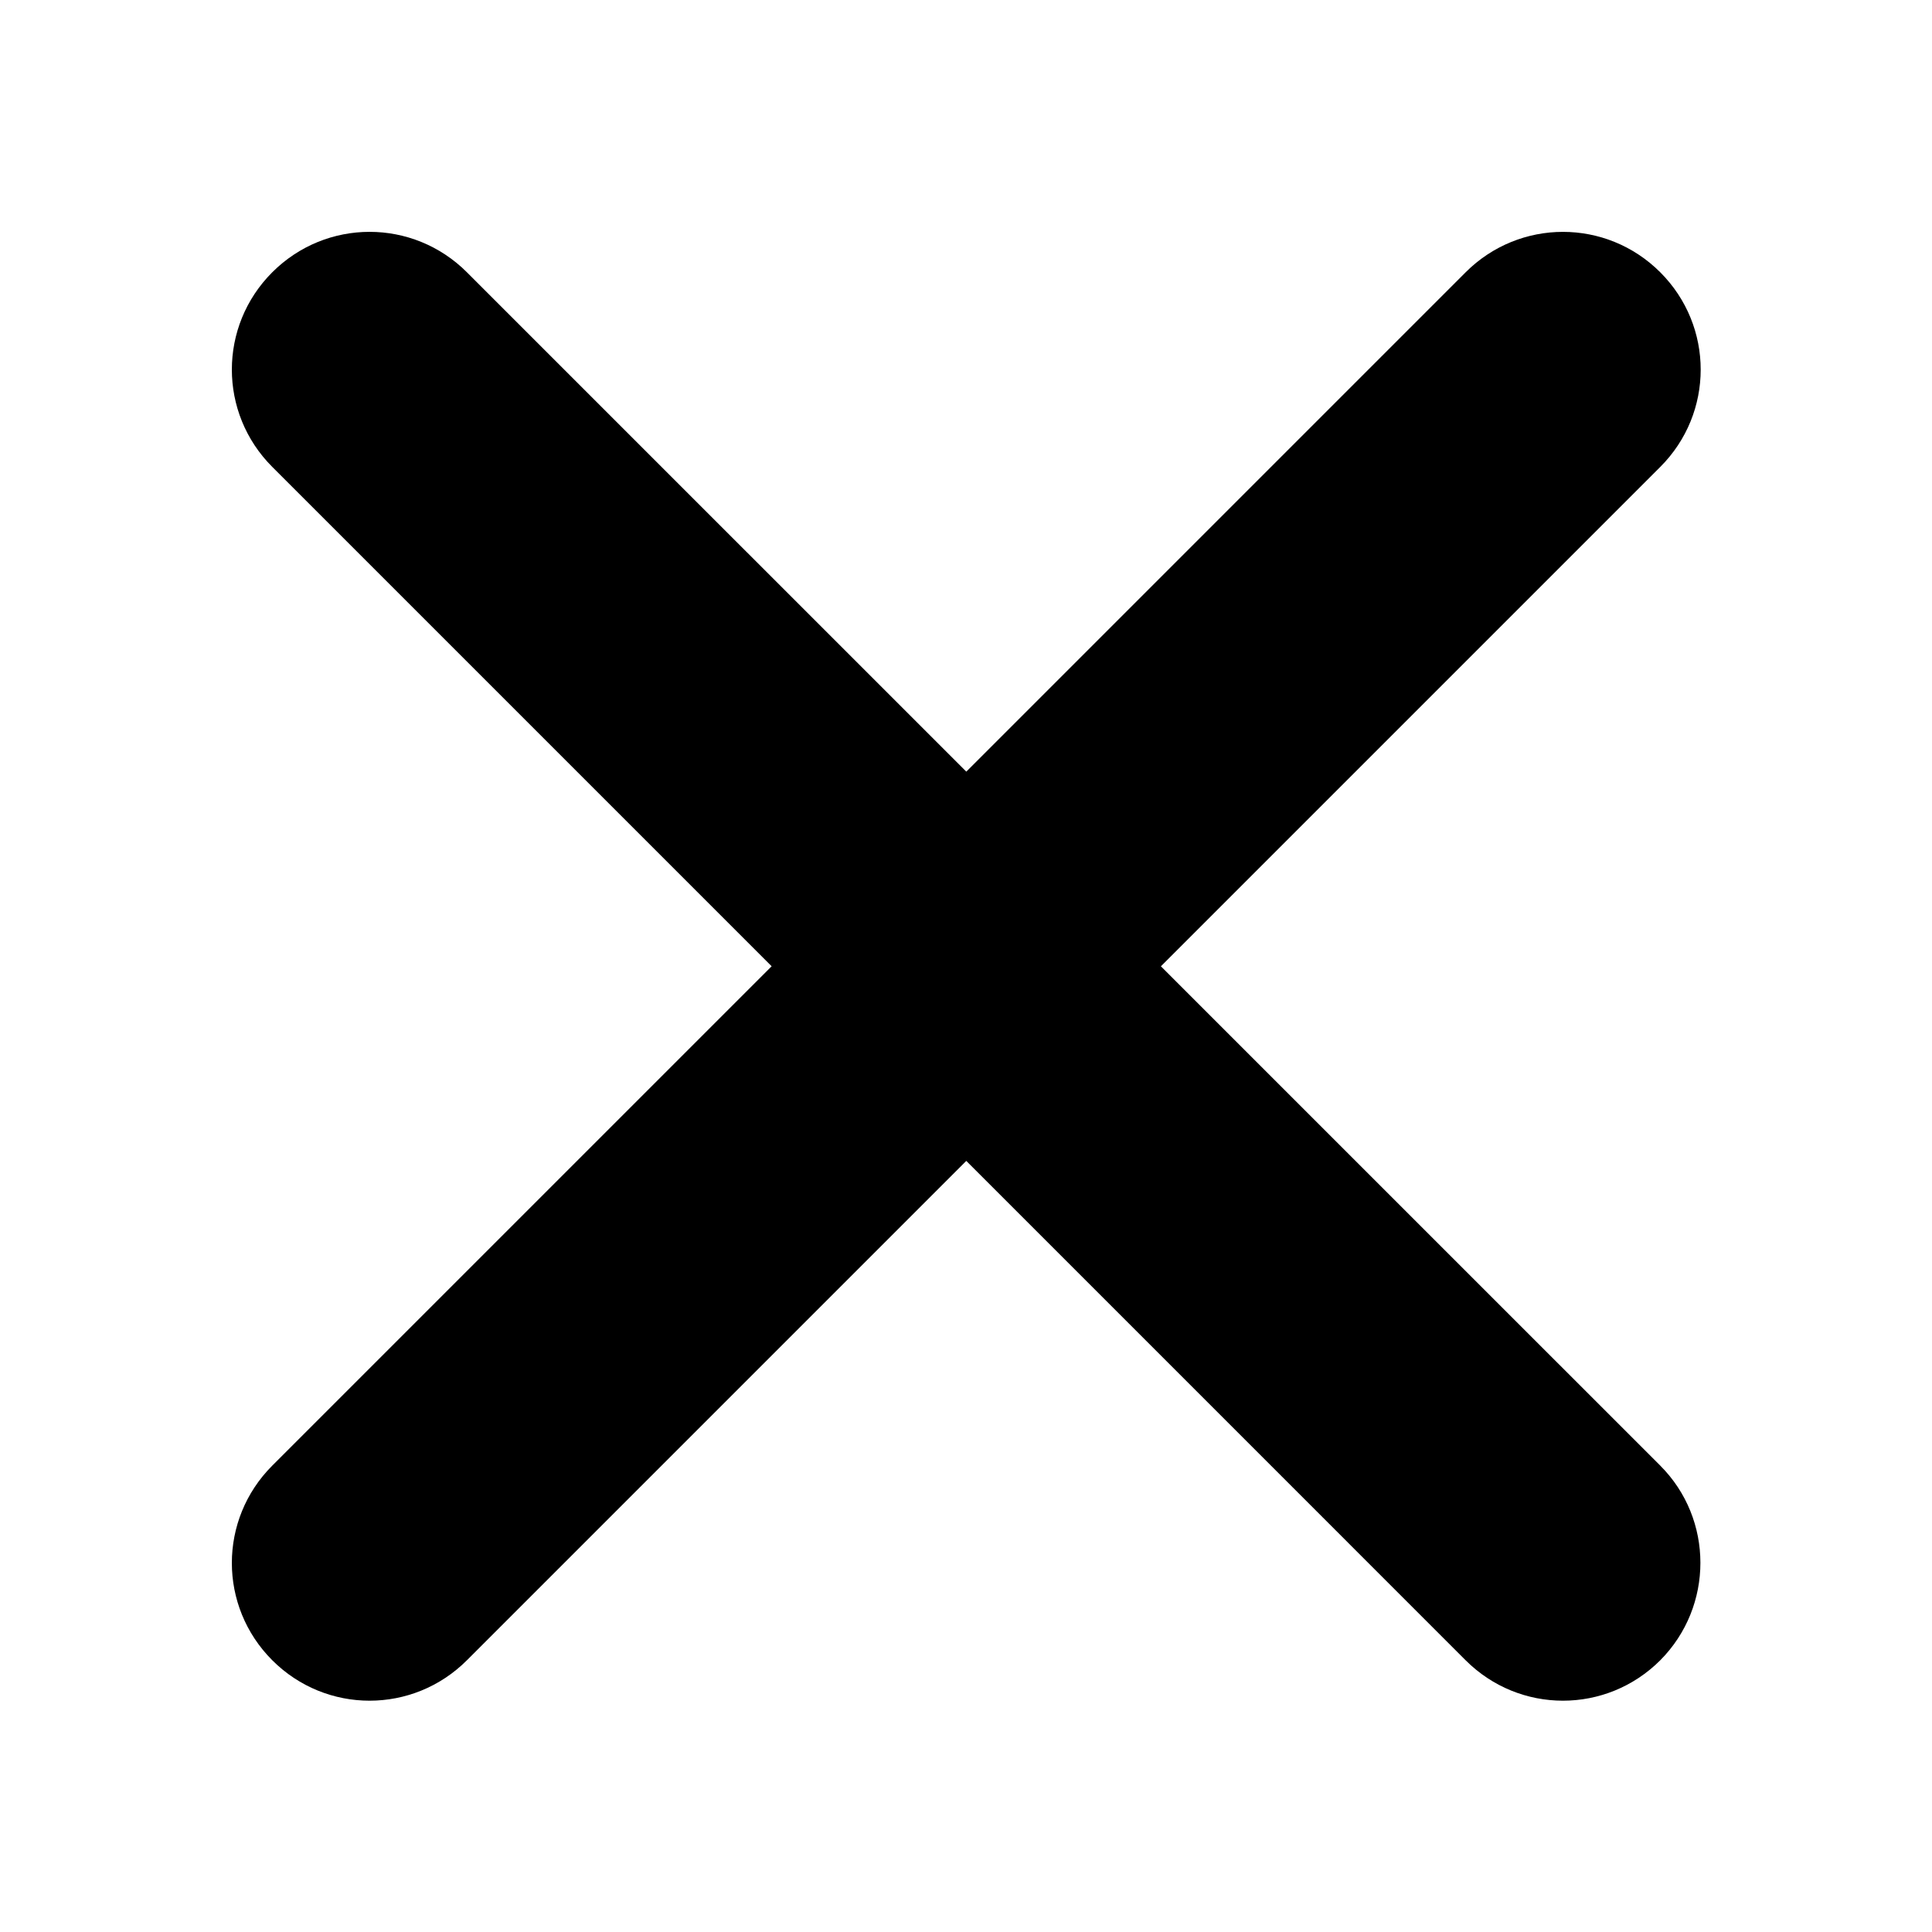
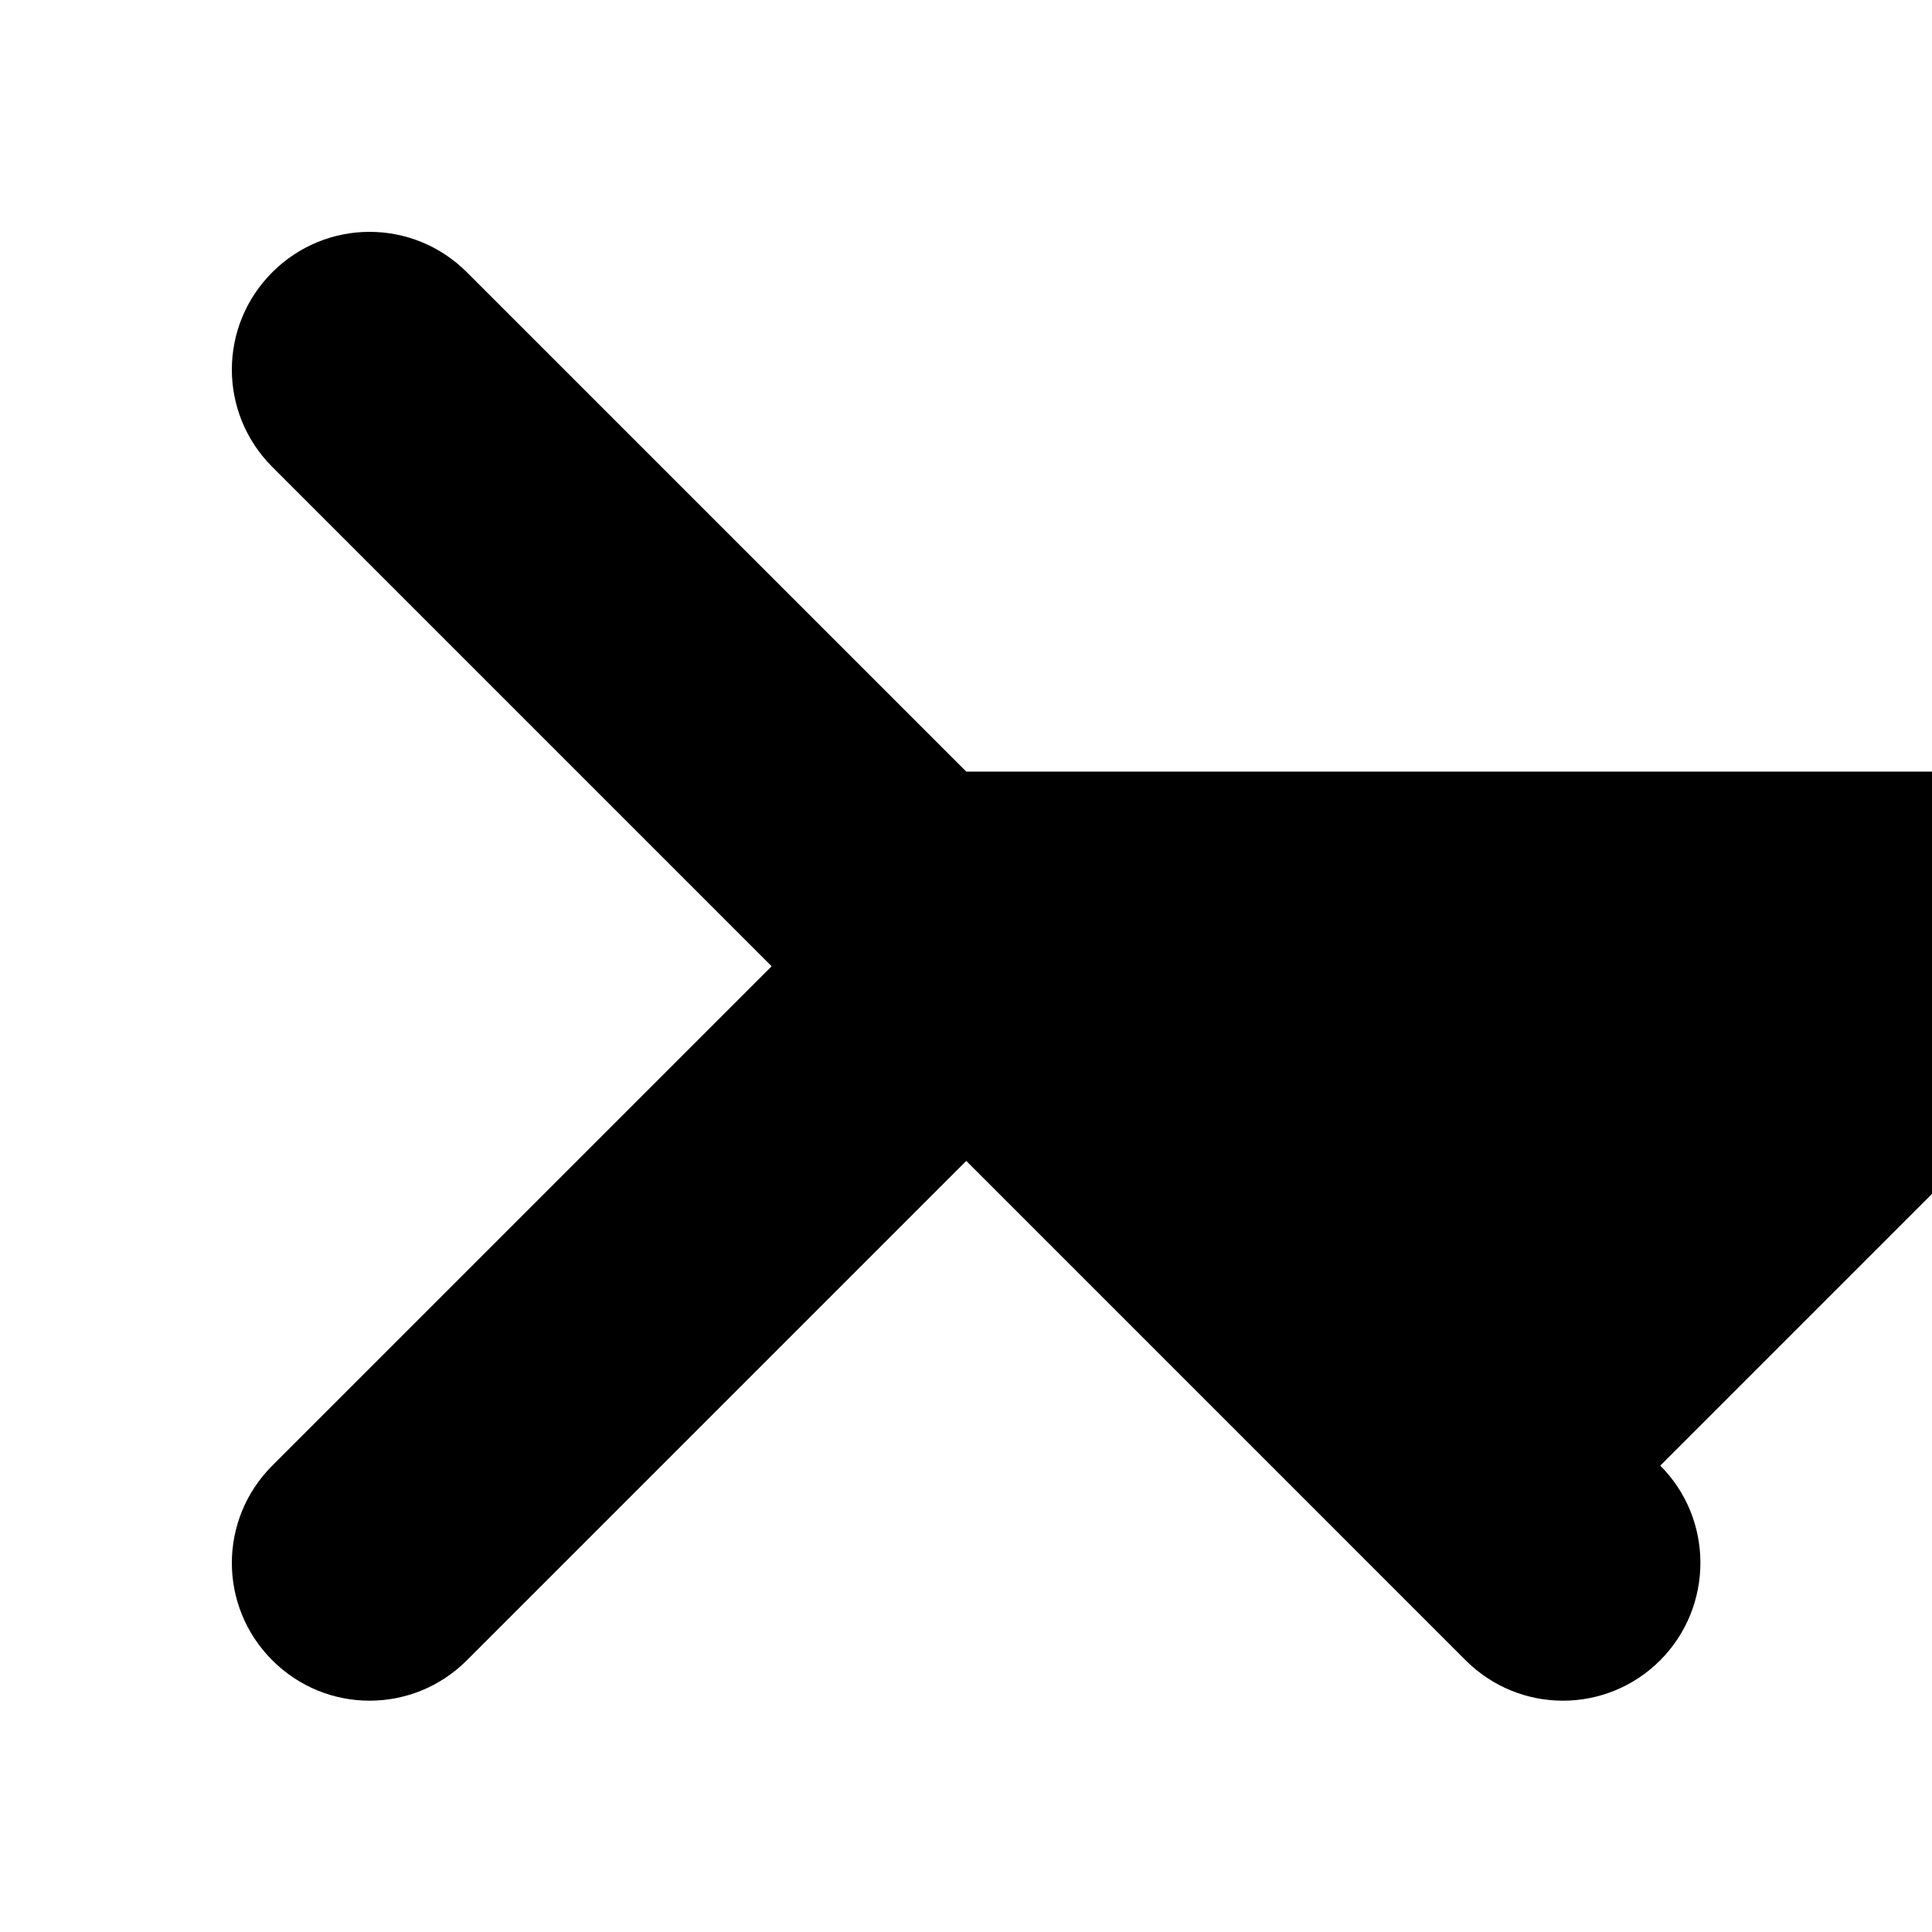
<svg xmlns="http://www.w3.org/2000/svg" class="svg-pictogram svg-pictogram--close" viewBox="0 0 100 100">
-   <path d="M85.935 75.86L60.088 50.015l25.847-25.847c2.79-2.79 2.79-7.284 0-10.074s-7.283-2.79-10.074 0L50.015 39.94 24.167 14.093c-2.79-2.79-7.284-2.79-10.074 0s-2.79 7.283 0 10.074L39.94 50.014 14.093 75.86c-2.79 2.792-2.79 7.284 0 10.075 2.79 2.79 7.283 2.79 10.074 0l25.847-25.847L75.86 85.935c2.792 2.79 7.284 2.79 10.075 0 2.77-2.79 2.77-7.303 0-10.074z" />
+   <path d="M85.935 75.86l25.847-25.847c2.79-2.79 2.79-7.284 0-10.074s-7.283-2.79-10.074 0L50.015 39.94 24.167 14.093c-2.79-2.79-7.284-2.79-10.074 0s-2.79 7.283 0 10.074L39.94 50.014 14.093 75.86c-2.79 2.792-2.79 7.284 0 10.075 2.79 2.79 7.283 2.79 10.074 0l25.847-25.847L75.86 85.935c2.792 2.79 7.284 2.79 10.075 0 2.77-2.79 2.77-7.303 0-10.074z" />
</svg>